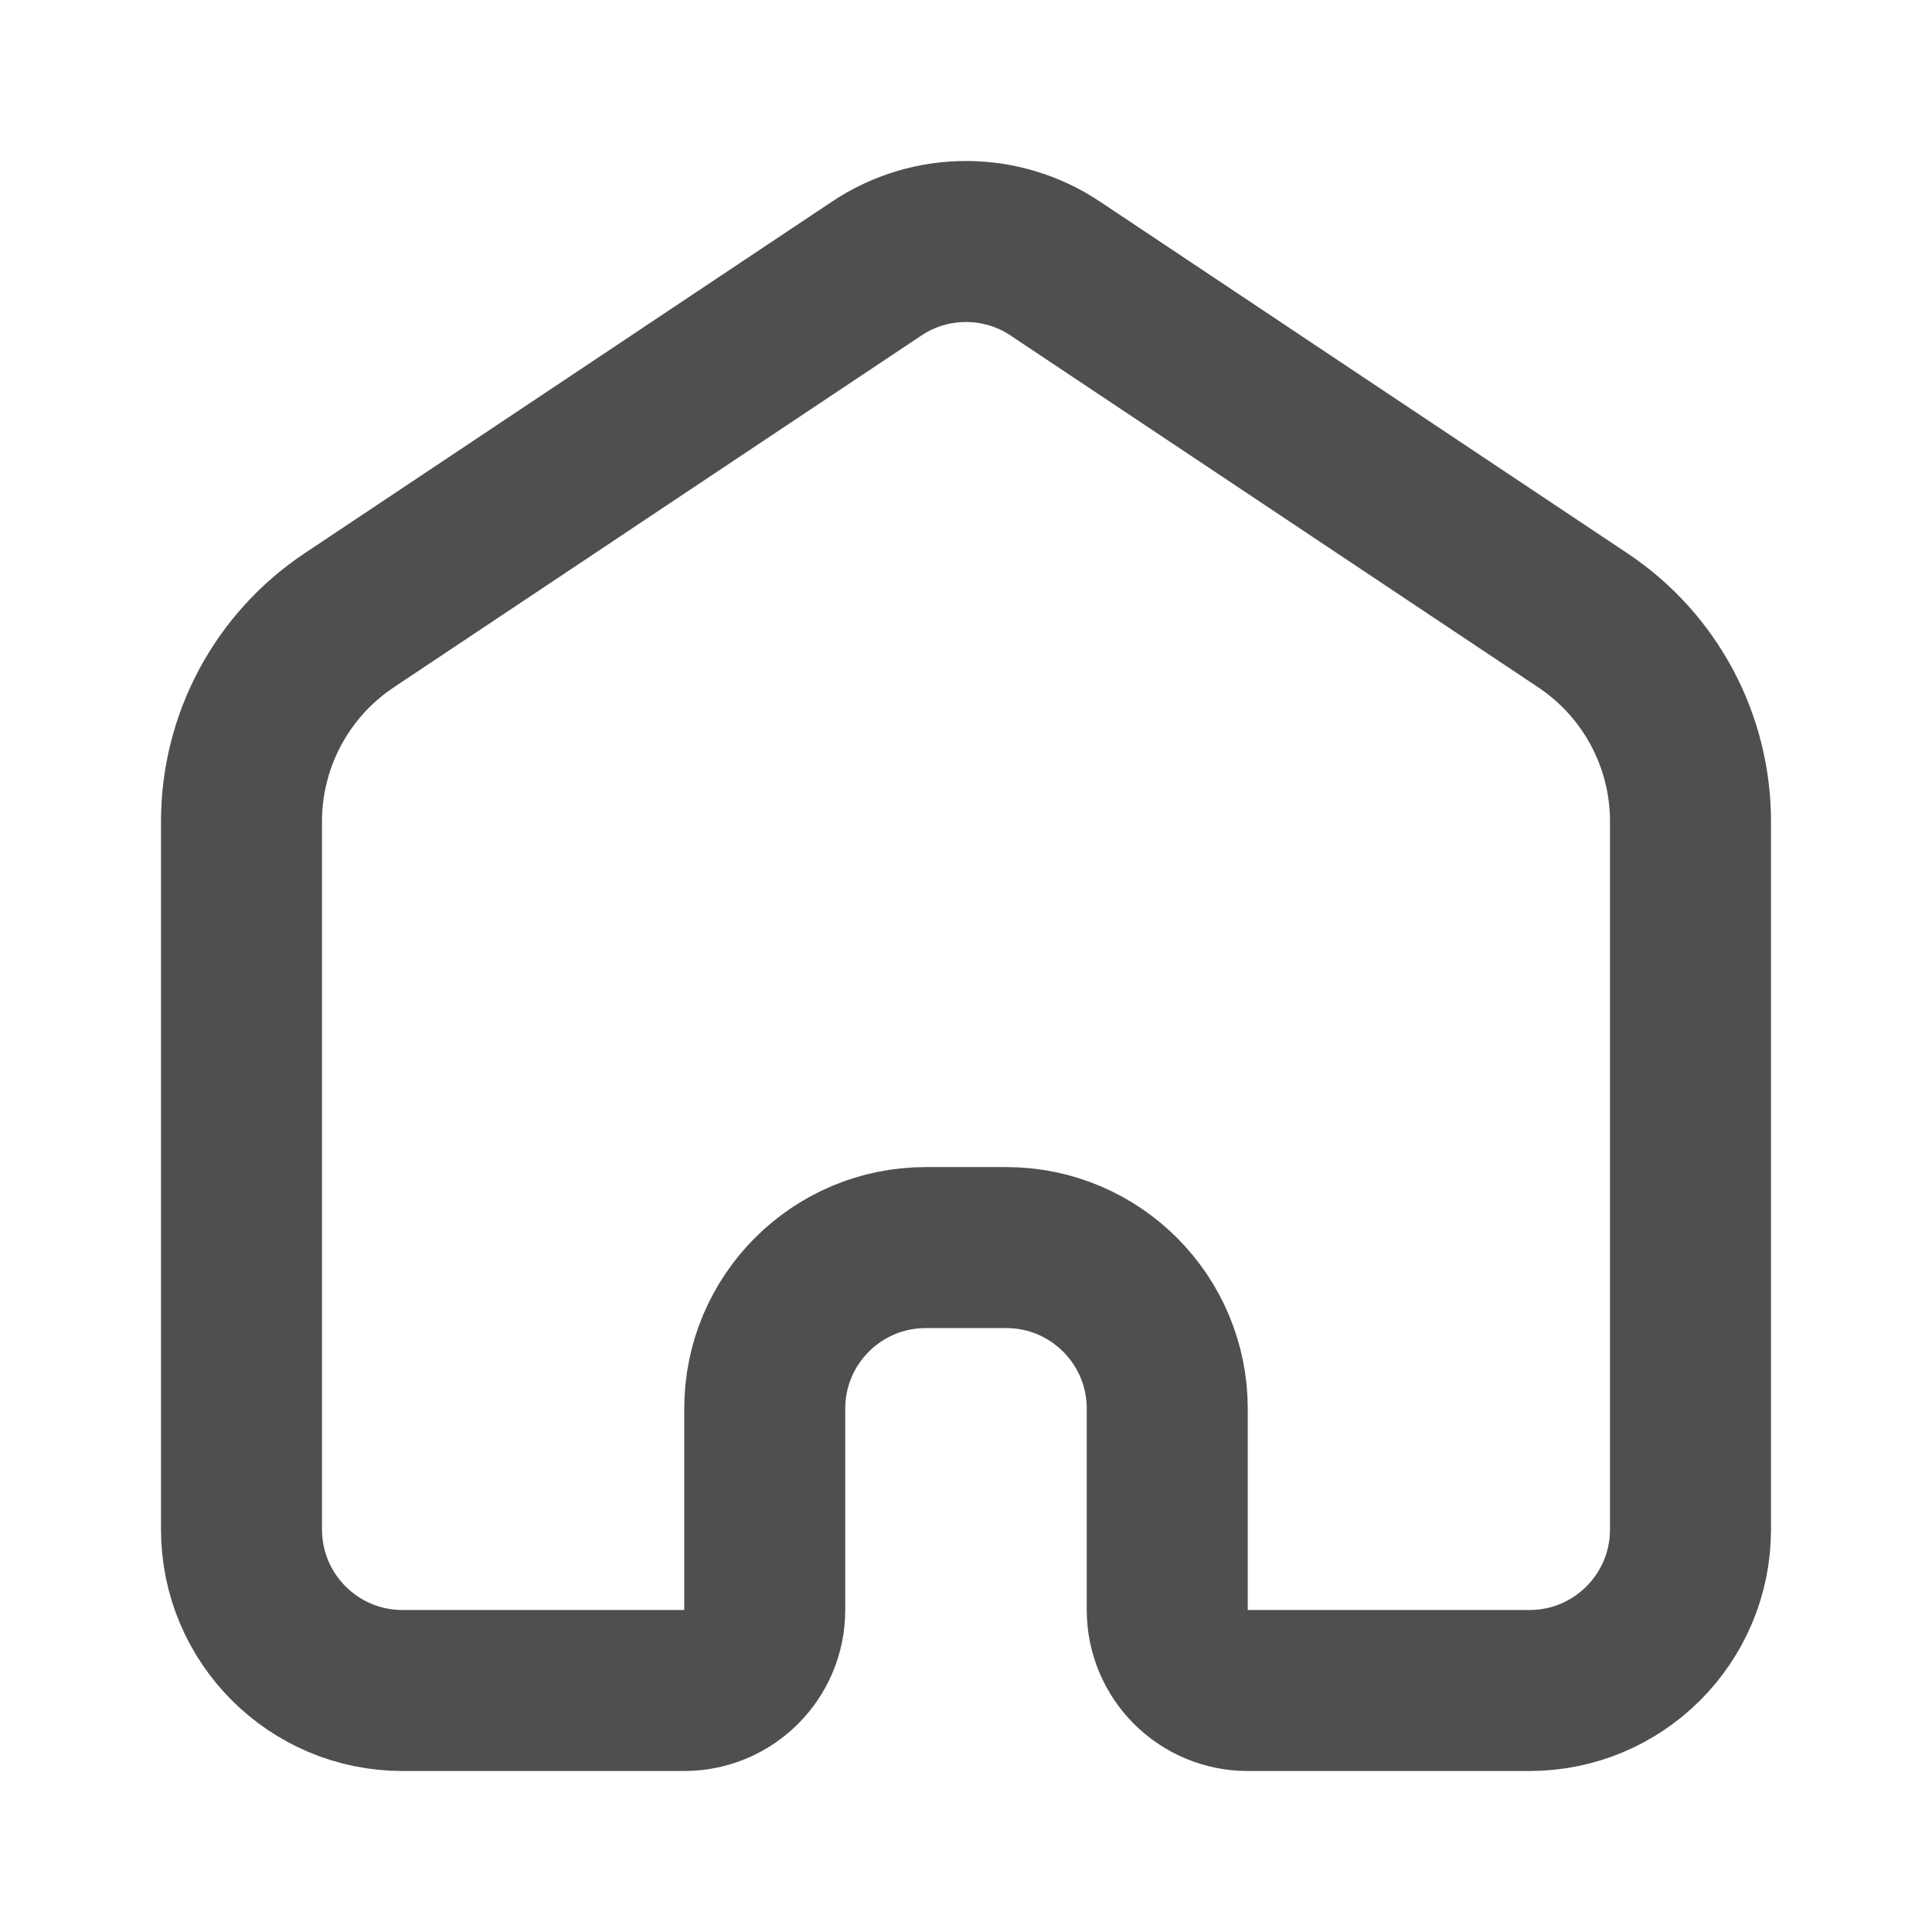
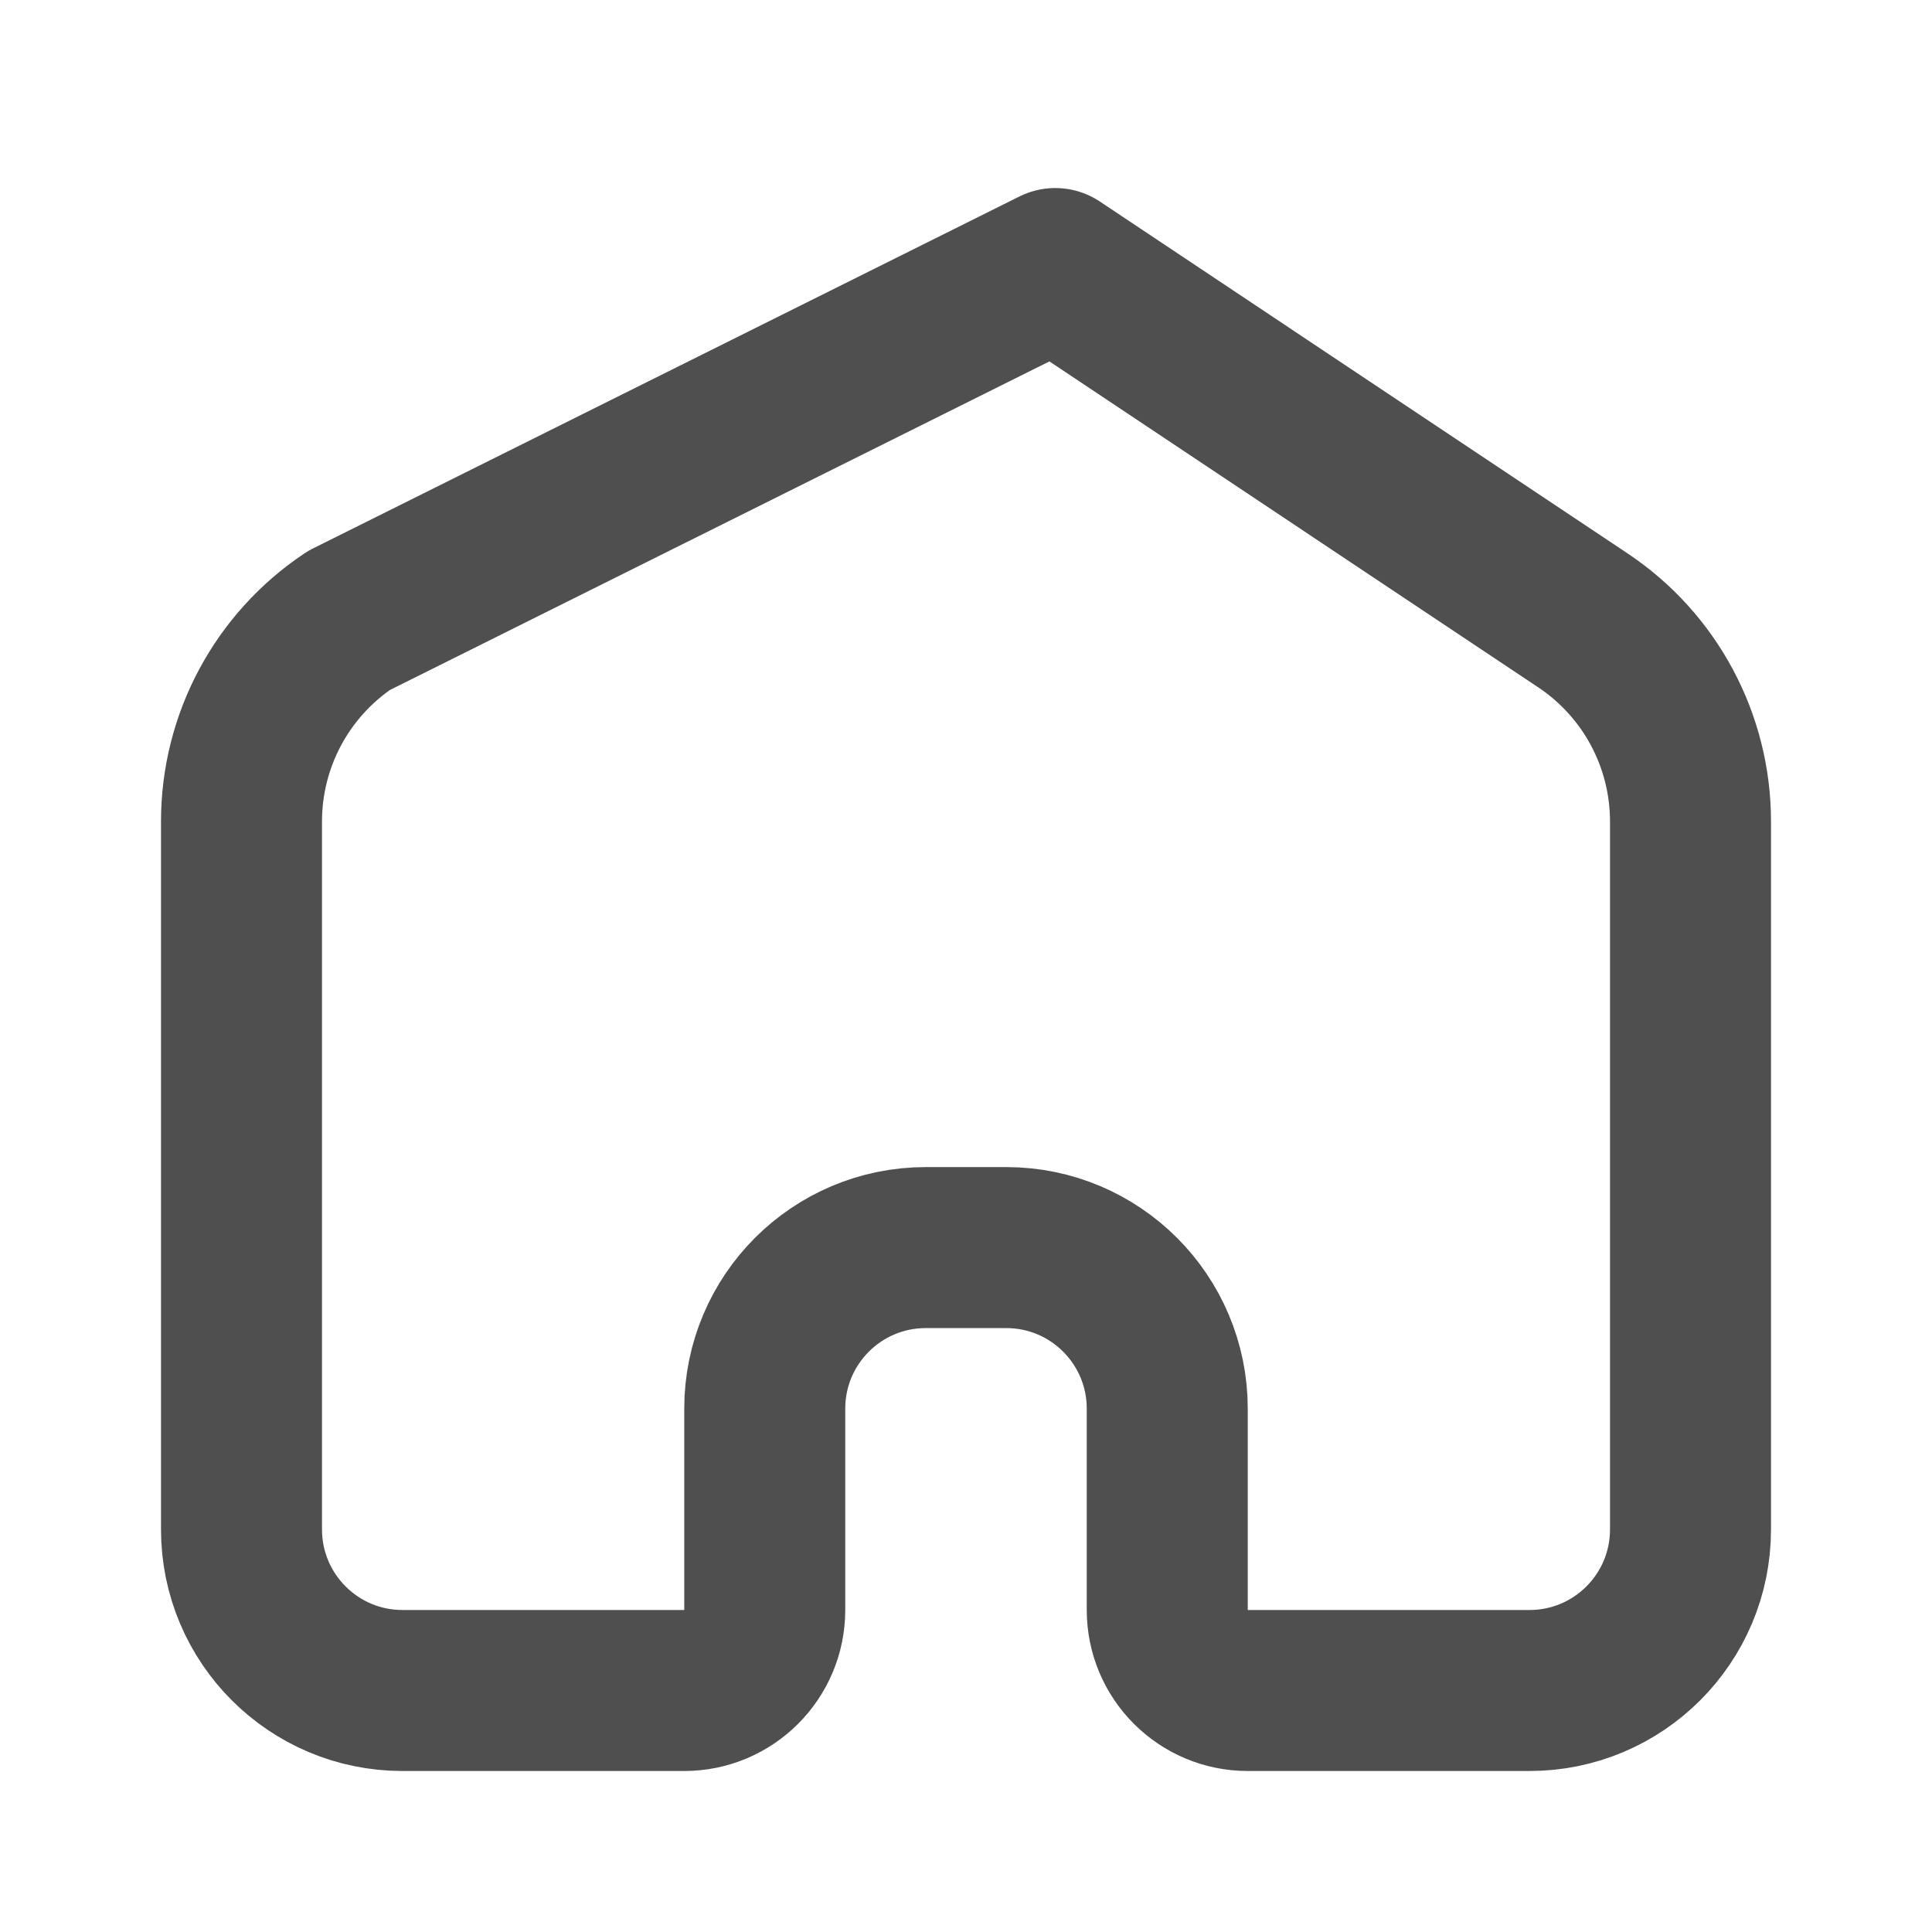
<svg xmlns="http://www.w3.org/2000/svg" width="24" height="24" viewBox="0 0 24 24" fill="none">
-   <path d="M21 18.999V10.204C21 9.201 20.499 8.264 19.664 7.707L13.109 3.336C12.438 2.888 11.562 2.888 10.891 3.336L4.336 7.707C3.501 8.264 3 9.201 3 10.204V18.999C3 20.104 3.895 21 5 21H8.5C9.052 21 9.5 20.552 9.5 20V17.499C9.5 16.394 10.395 15.498 11.5 15.498H12.5C13.605 15.498 14.5 16.394 14.5 17.499V20C14.5 20.552 14.948 21 15.5 21H19C20.105 21 21 20.104 21 18.999Z" stroke="#4F4F4F" stroke-width="2" stroke-linecap="round" stroke-linejoin="round" />
+   <path d="M21 18.999V10.204C21 9.201 20.499 8.264 19.664 7.707L13.109 3.336L4.336 7.707C3.501 8.264 3 9.201 3 10.204V18.999C3 20.104 3.895 21 5 21H8.5C9.052 21 9.5 20.552 9.5 20V17.499C9.5 16.394 10.395 15.498 11.5 15.498H12.5C13.605 15.498 14.5 16.394 14.5 17.499V20C14.5 20.552 14.948 21 15.5 21H19C20.105 21 21 20.104 21 18.999Z" stroke="#4F4F4F" stroke-width="2" stroke-linecap="round" stroke-linejoin="round" />
</svg>